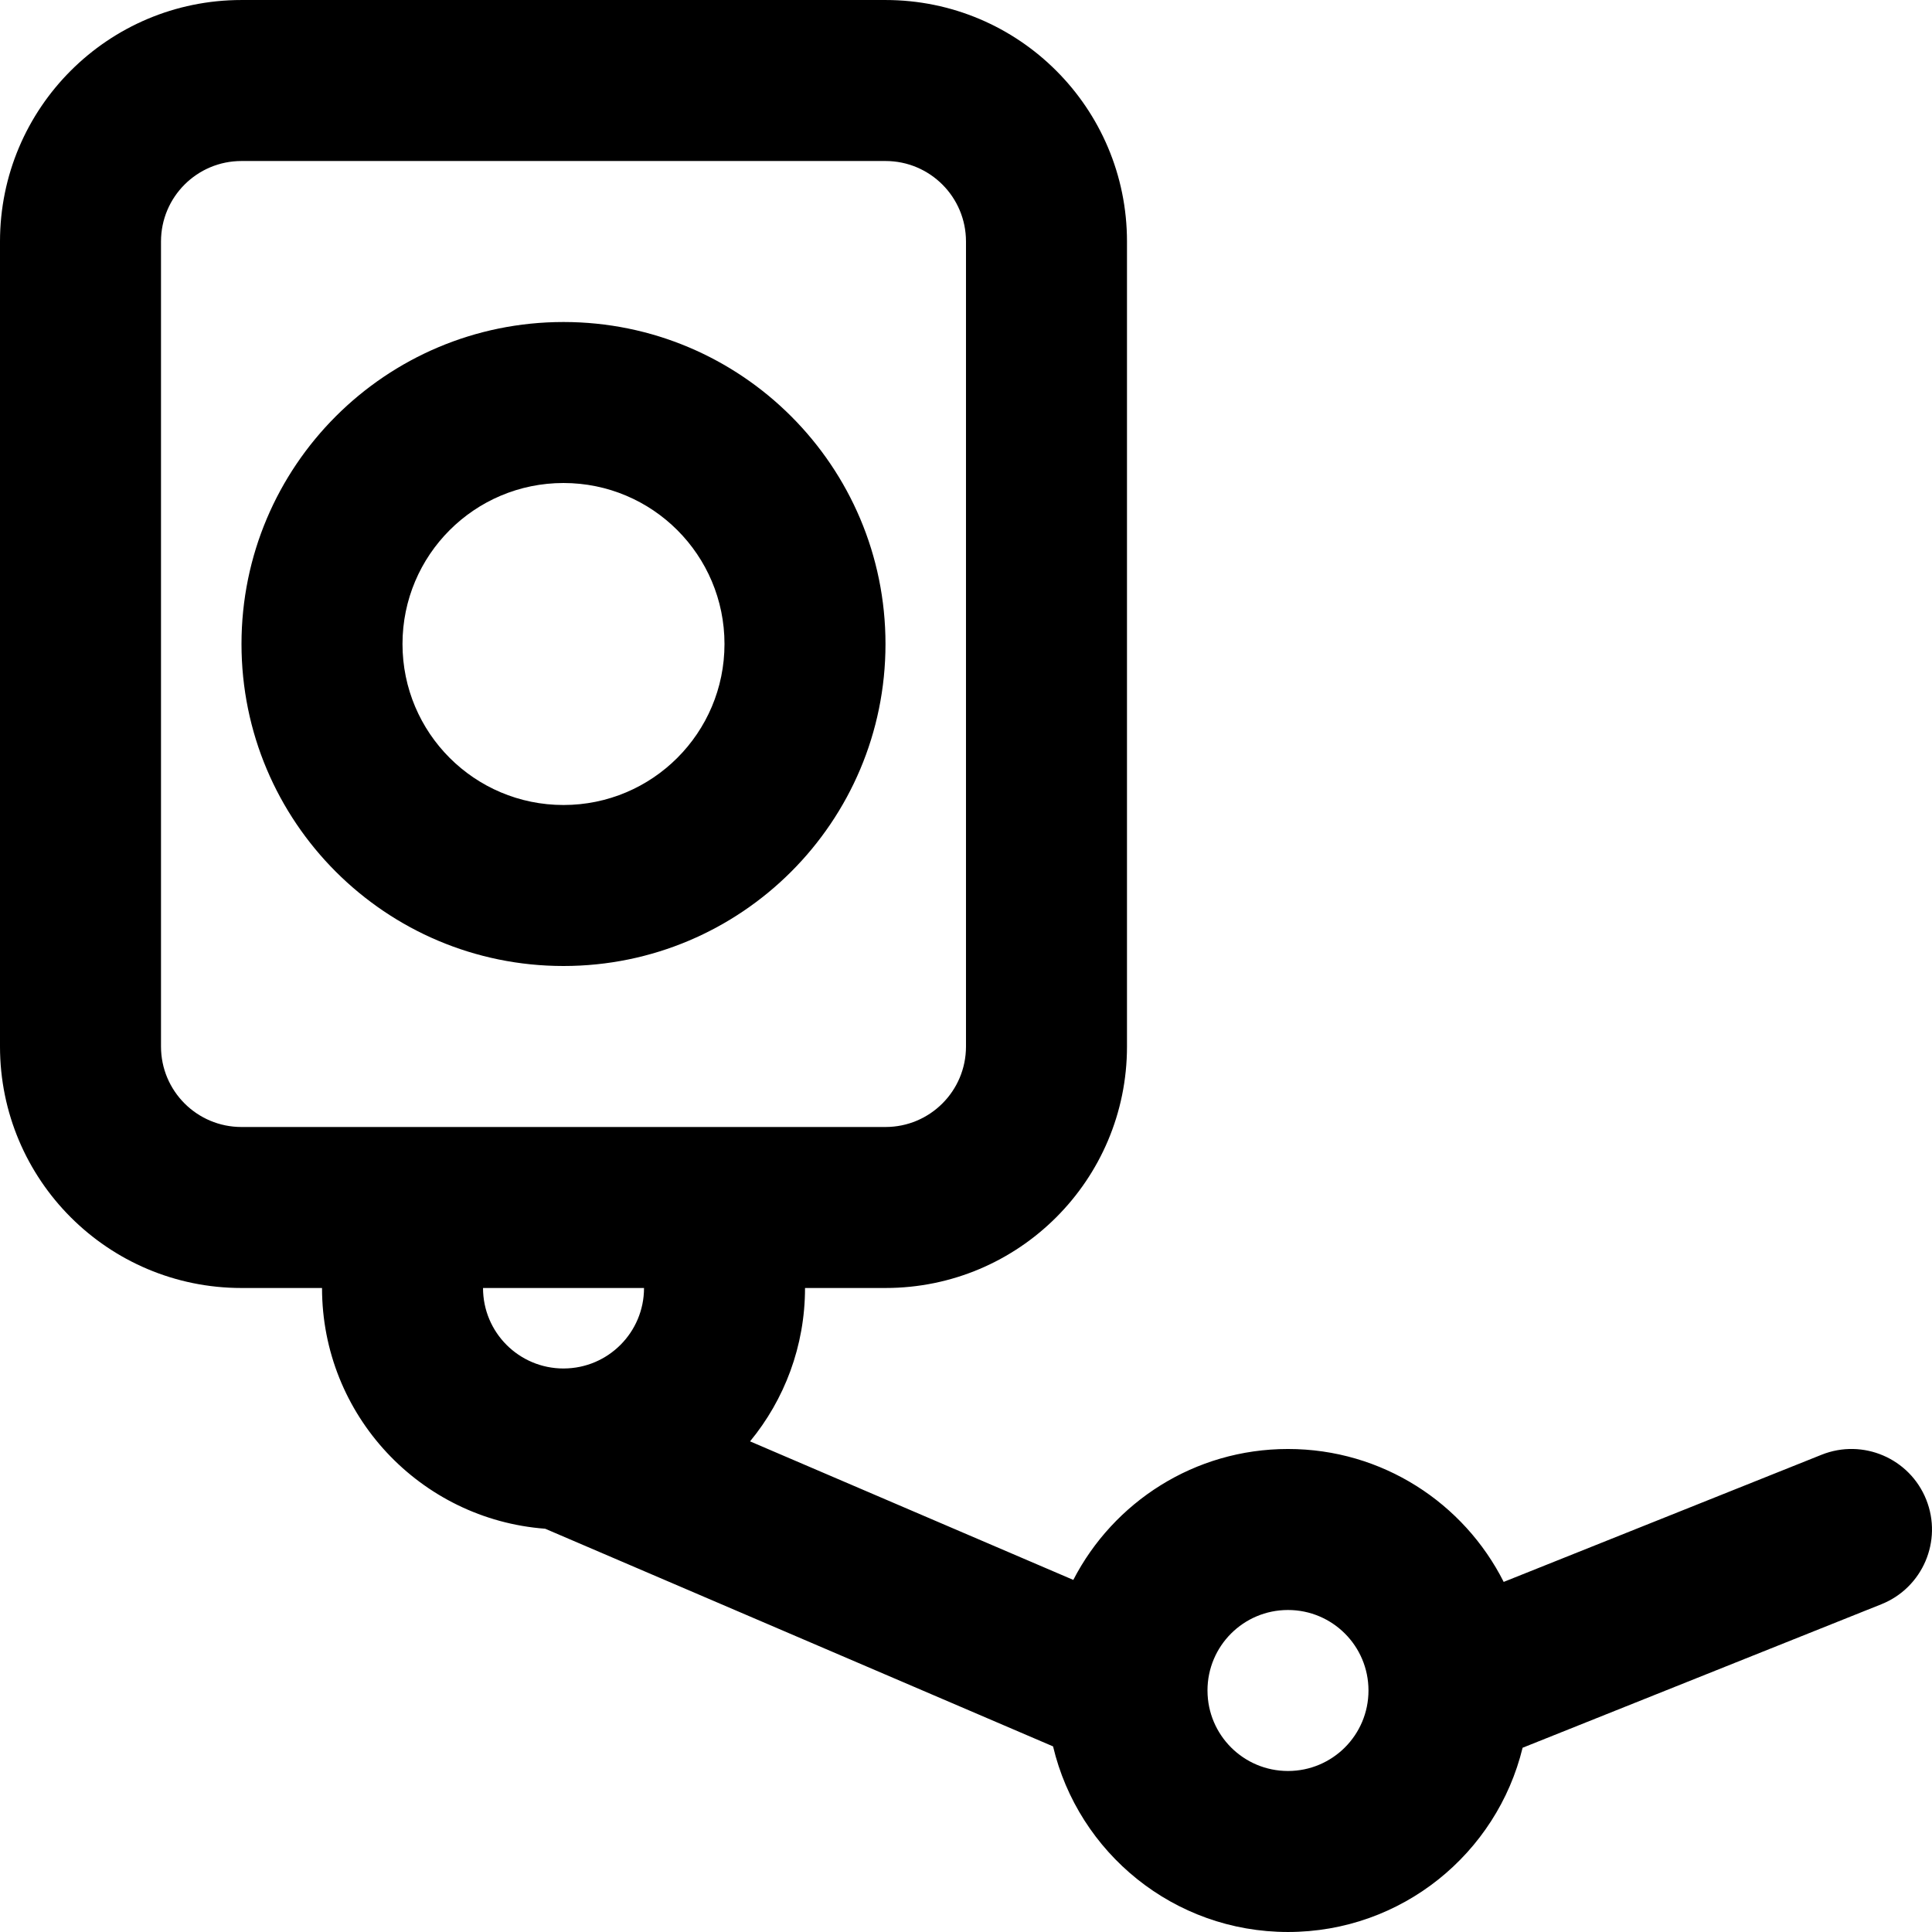
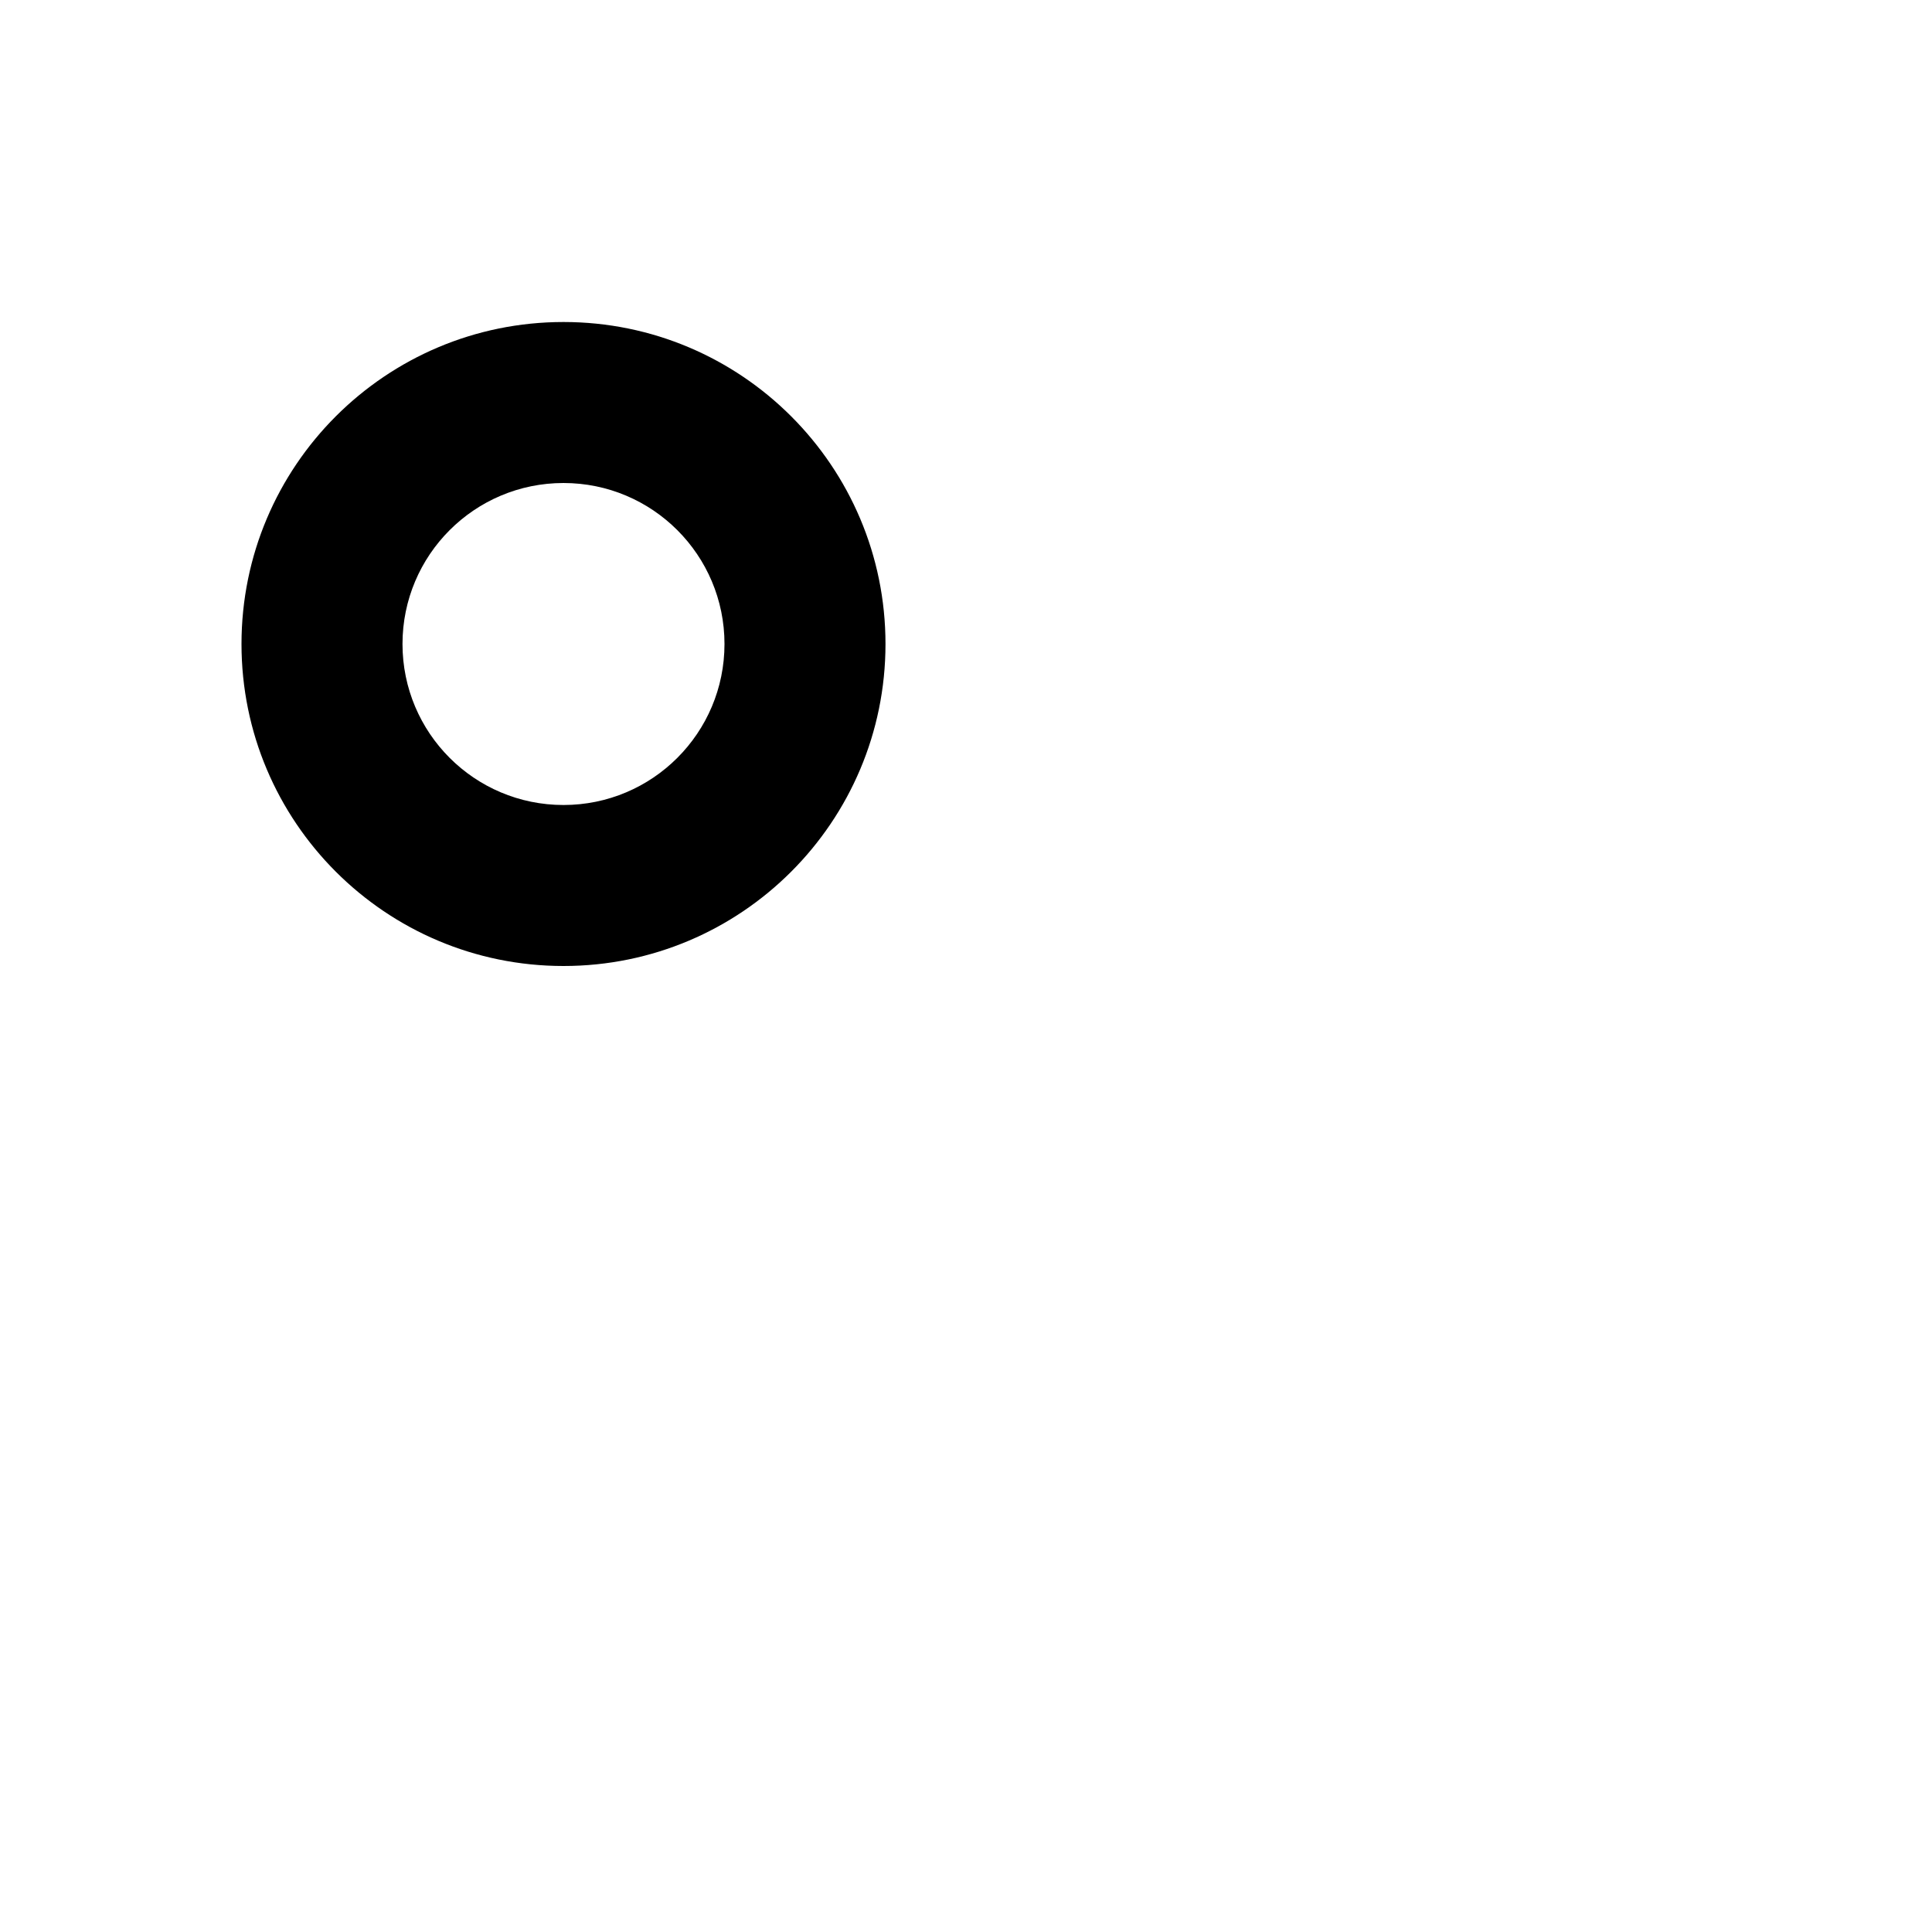
<svg xmlns="http://www.w3.org/2000/svg" fill="#000000" height="800px" width="800px" version="1.1" id="Layer_1" viewBox="0 0 512.006 512.006" xml:space="preserve">
  <g>
    <g>
      <g>
        <path d="M234.667,170.67c0-47.131-38.202-85.333-85.333-85.333S64,123.538,64,170.67s38.202,85.333,85.333,85.333     S234.667,217.801,234.667,170.67z M106.667,170.67c0-23.567,19.099-42.667,42.667-42.667S192,147.102,192,170.67     s-19.099,42.667-42.667,42.667S106.667,194.237,106.667,170.67z" />
-         <path d="M510.474,397.413c-4.376-10.939-16.791-16.26-27.731-11.885l-84.245,33.698c-10.534-20.891-32.164-35.224-57.165-35.224     c-24.789,0-46.262,14.09-56.893,34.693l-85.664-36.713c9.099-11.053,14.566-25.211,14.566-40.647h21.325     c35.355,0,64-28.645,64-64V64.003c0-35.355-28.645-64-64-64H64c-35.355,0-64,28.645-64,64v213.333c0,35.355,28.645,64,64,64     h21.342c0,33.719,26.06,61.314,59.141,63.798l134.592,57.682c6.683,28.206,32.005,49.187,62.259,49.187     c30.125,0,55.364-20.802,62.176-48.827l95.08-38.032C509.529,420.768,514.85,408.353,510.474,397.413z M64,298.67     c-11.791,0-21.333-9.542-21.333-21.333V64.003c0-11.791,9.542-21.333,21.333-21.333h170.667c11.791,0,21.333,9.542,21.333,21.333     v213.333c0,11.791-9.542,21.333-21.333,21.333h-48.589h-73.493H64z M170.675,341.336c0,11.747-9.499,21.272-21.23,21.328     c-0.037,0-0.074,0.005-0.111,0.005c-11.787-0.004-21.325-9.544-21.325-21.333H170.675z M341.333,469.336     c-11.772,0-21.299-9.511-21.33-21.275c0-0.021-0.003-0.041-0.003-0.062c0.002-11.789,9.543-21.329,21.333-21.329     c11.791,0,21.333,9.542,21.333,21.333S353.125,469.336,341.333,469.336z" />
      </g>
    </g>
  </g>
</svg>